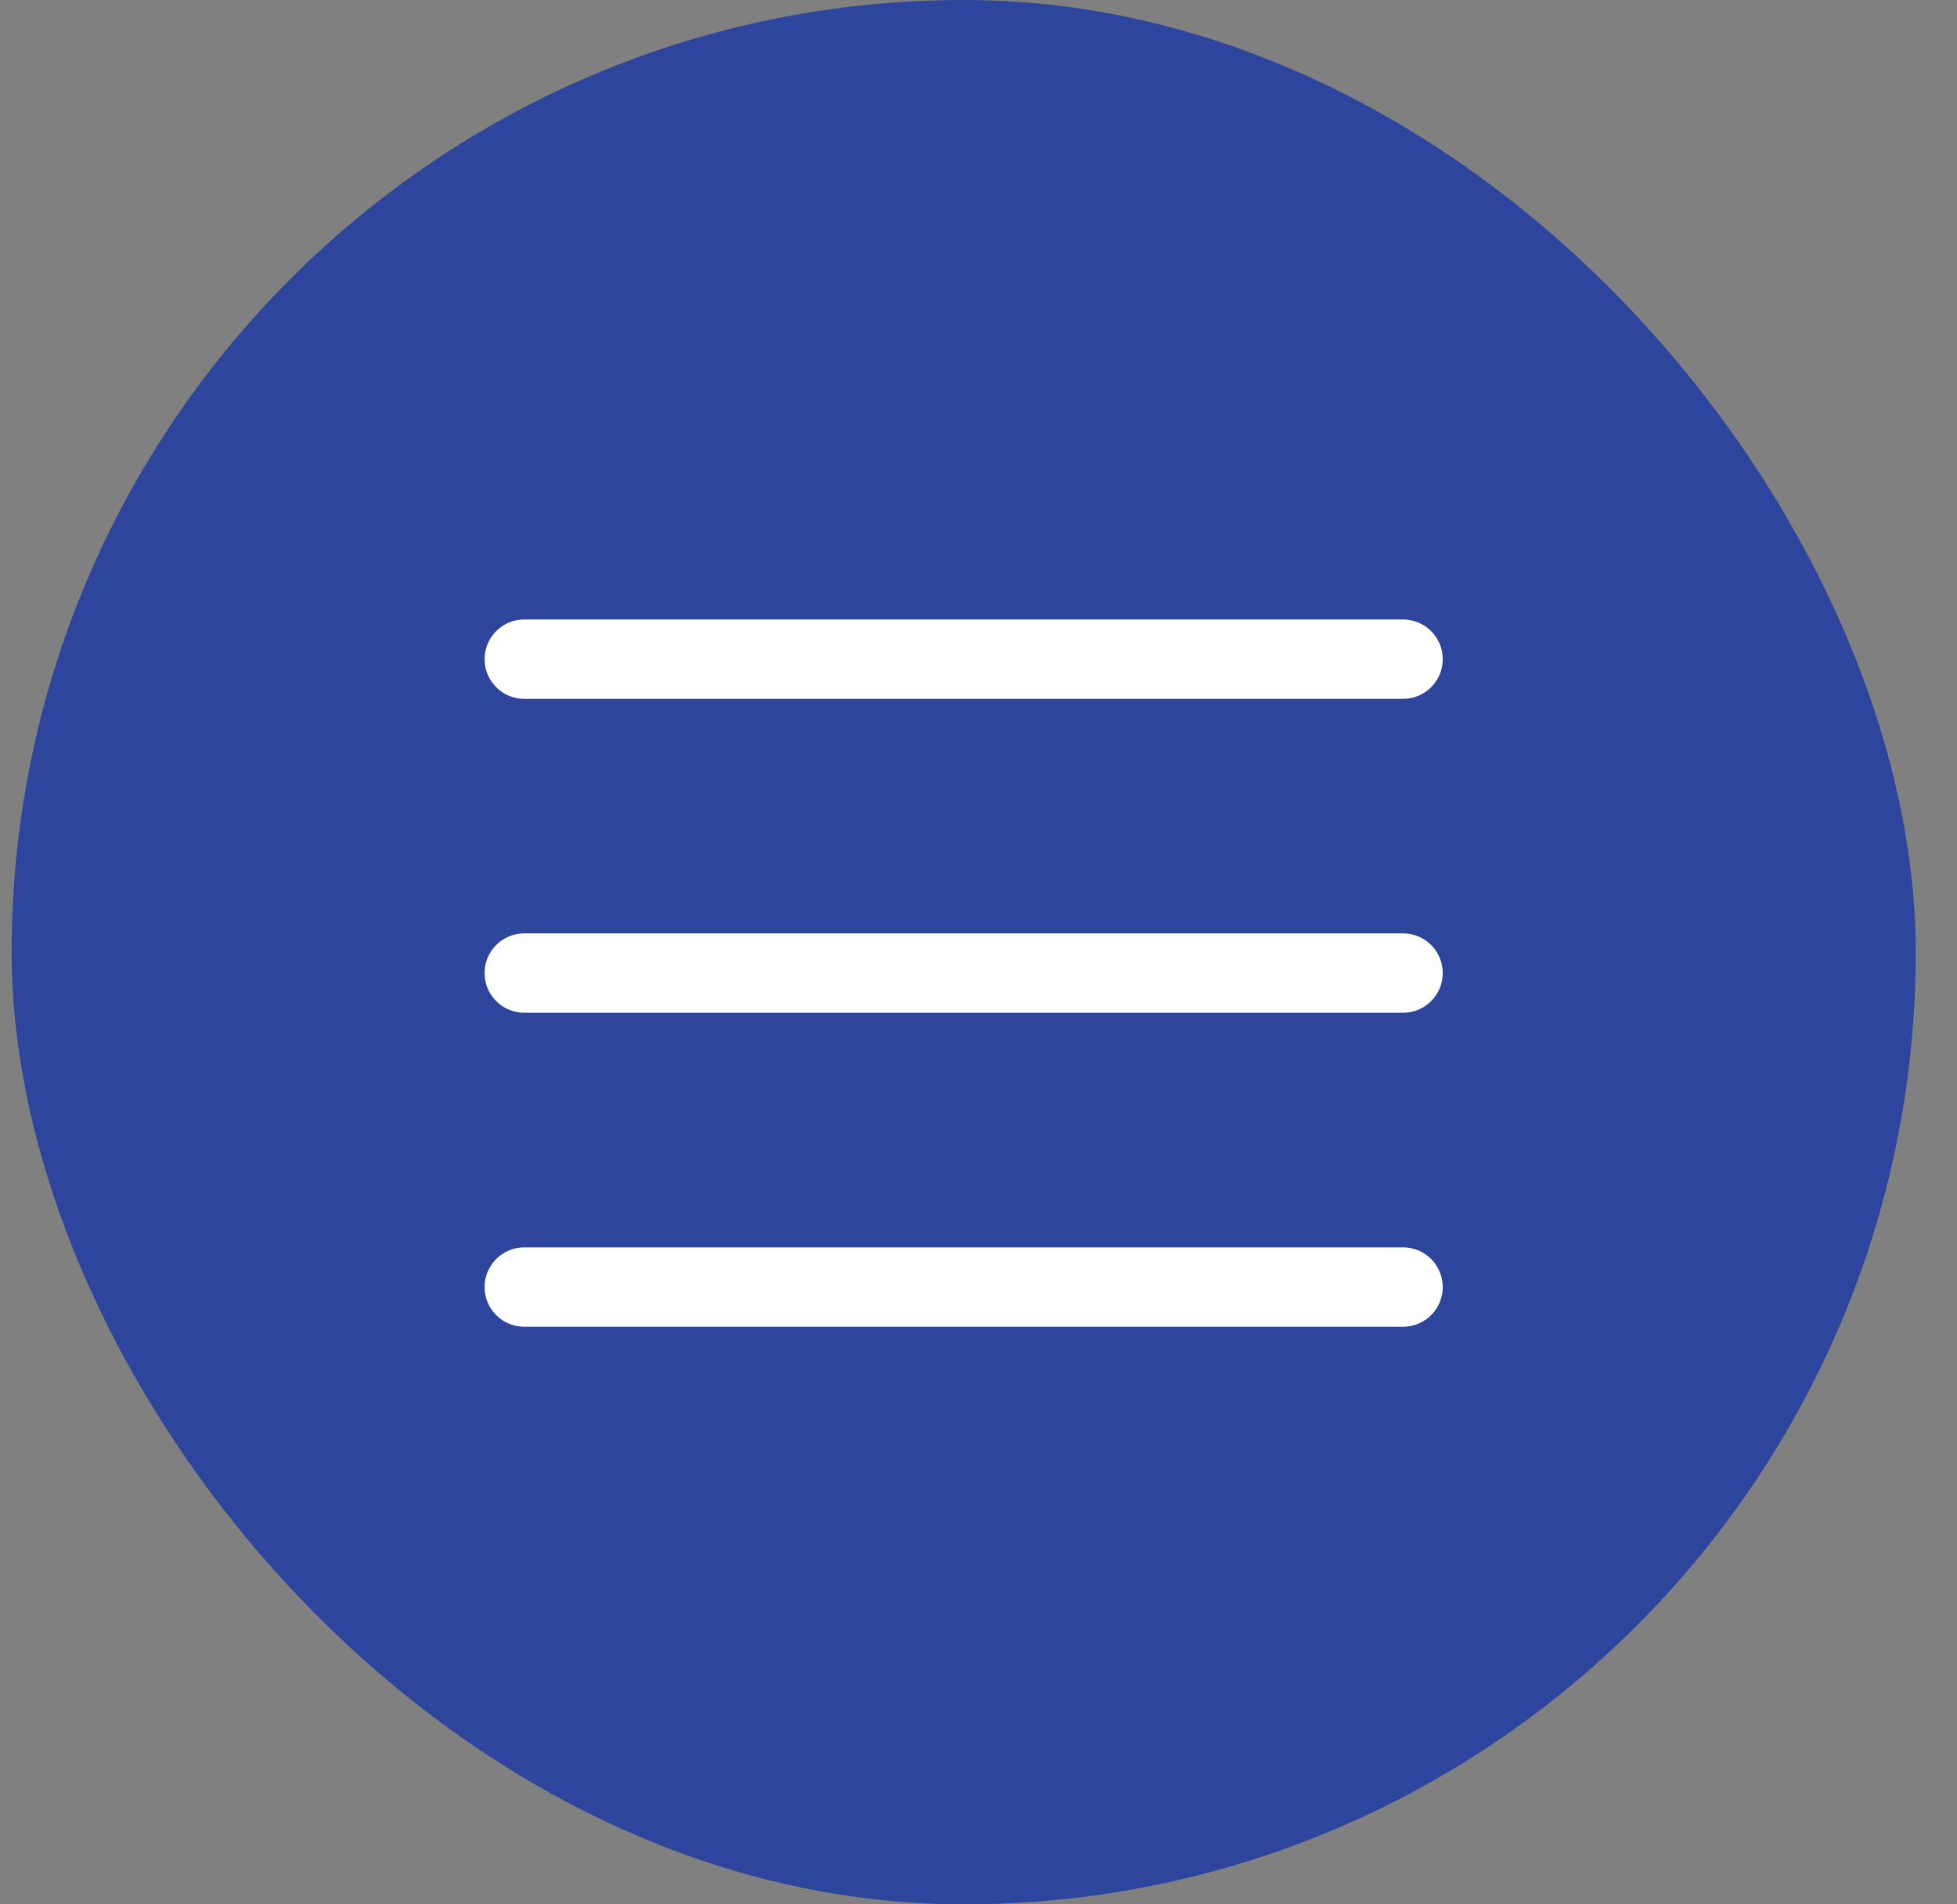
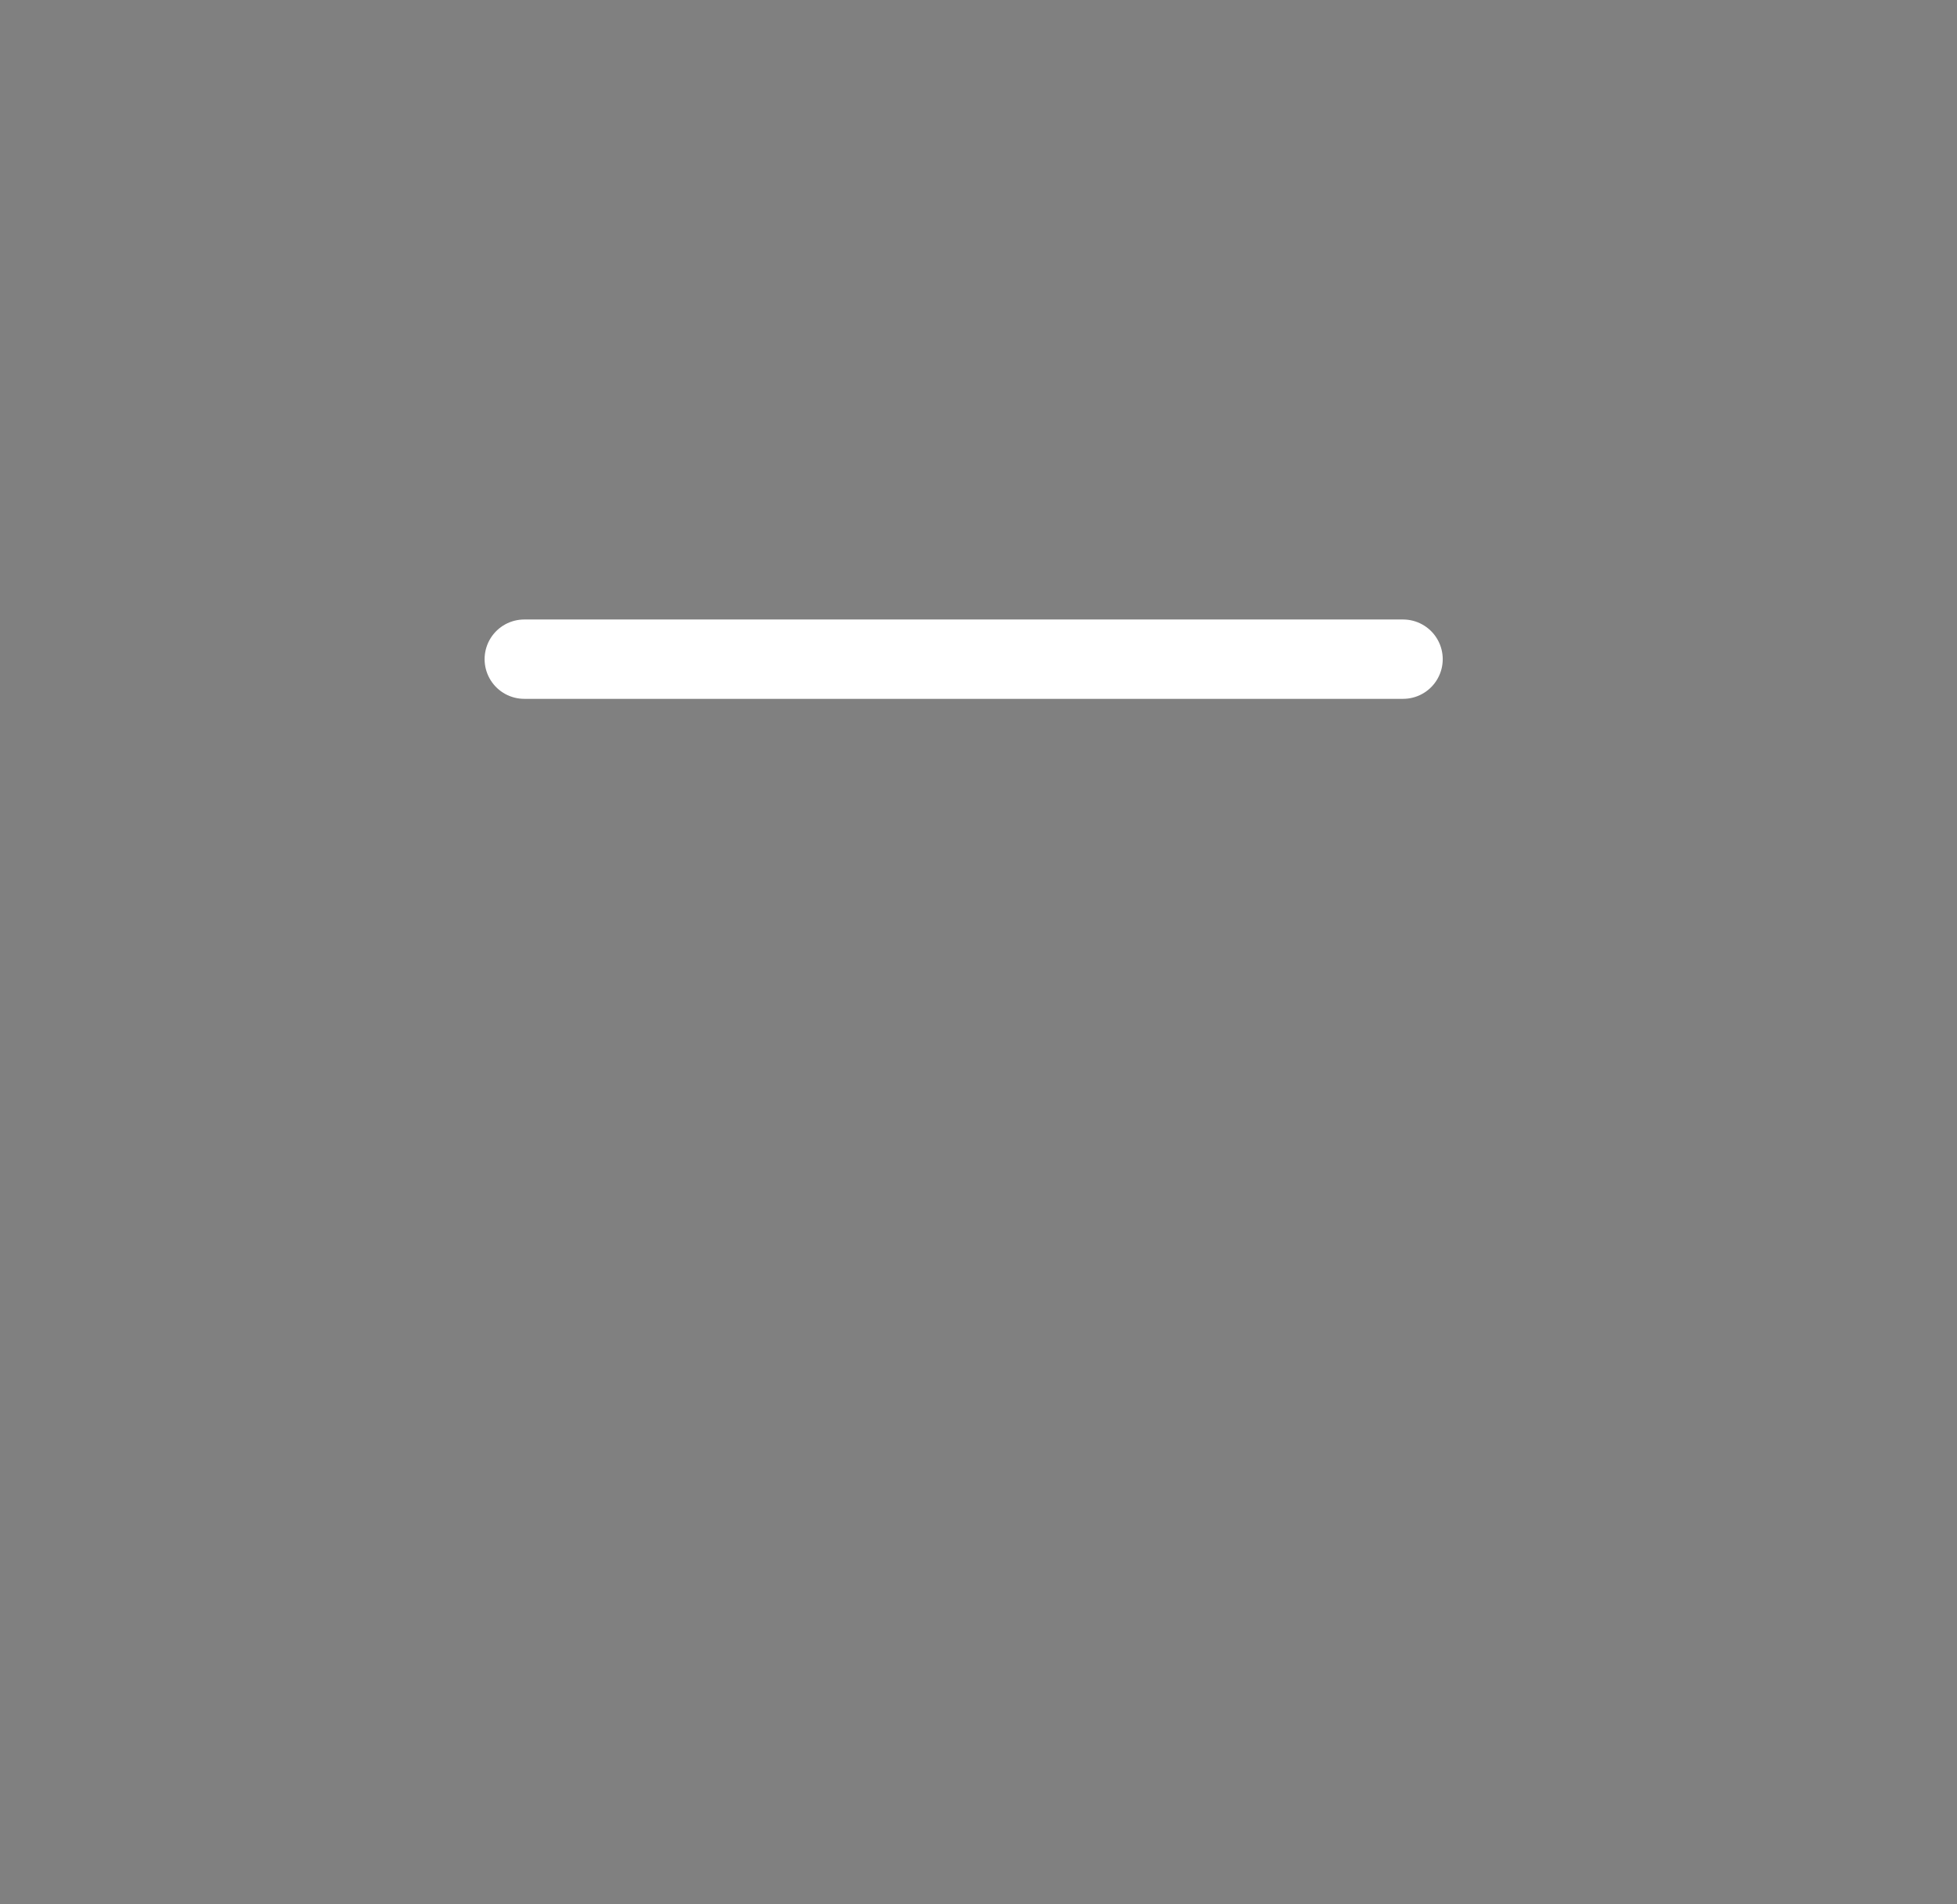
<svg xmlns="http://www.w3.org/2000/svg" width="37" height="36" viewBox="0 0 37 36" fill="none">
  <rect x="0" y="0" width="37" height="36" fill="#808080" stroke="none" />
-   <rect x="0.22" width="36" height="36" rx="18" fill="#2D459D" />
  <path d="M9.912 12.461H26.527" stroke="white" stroke-width="1.5" stroke-linecap="round" />
-   <path d="M9.912 18.395H26.527" stroke="white" stroke-width="1.5" stroke-linecap="round" />
-   <path d="M9.912 24.331H26.527" stroke="white" stroke-width="1.5" stroke-linecap="round" />
</svg>